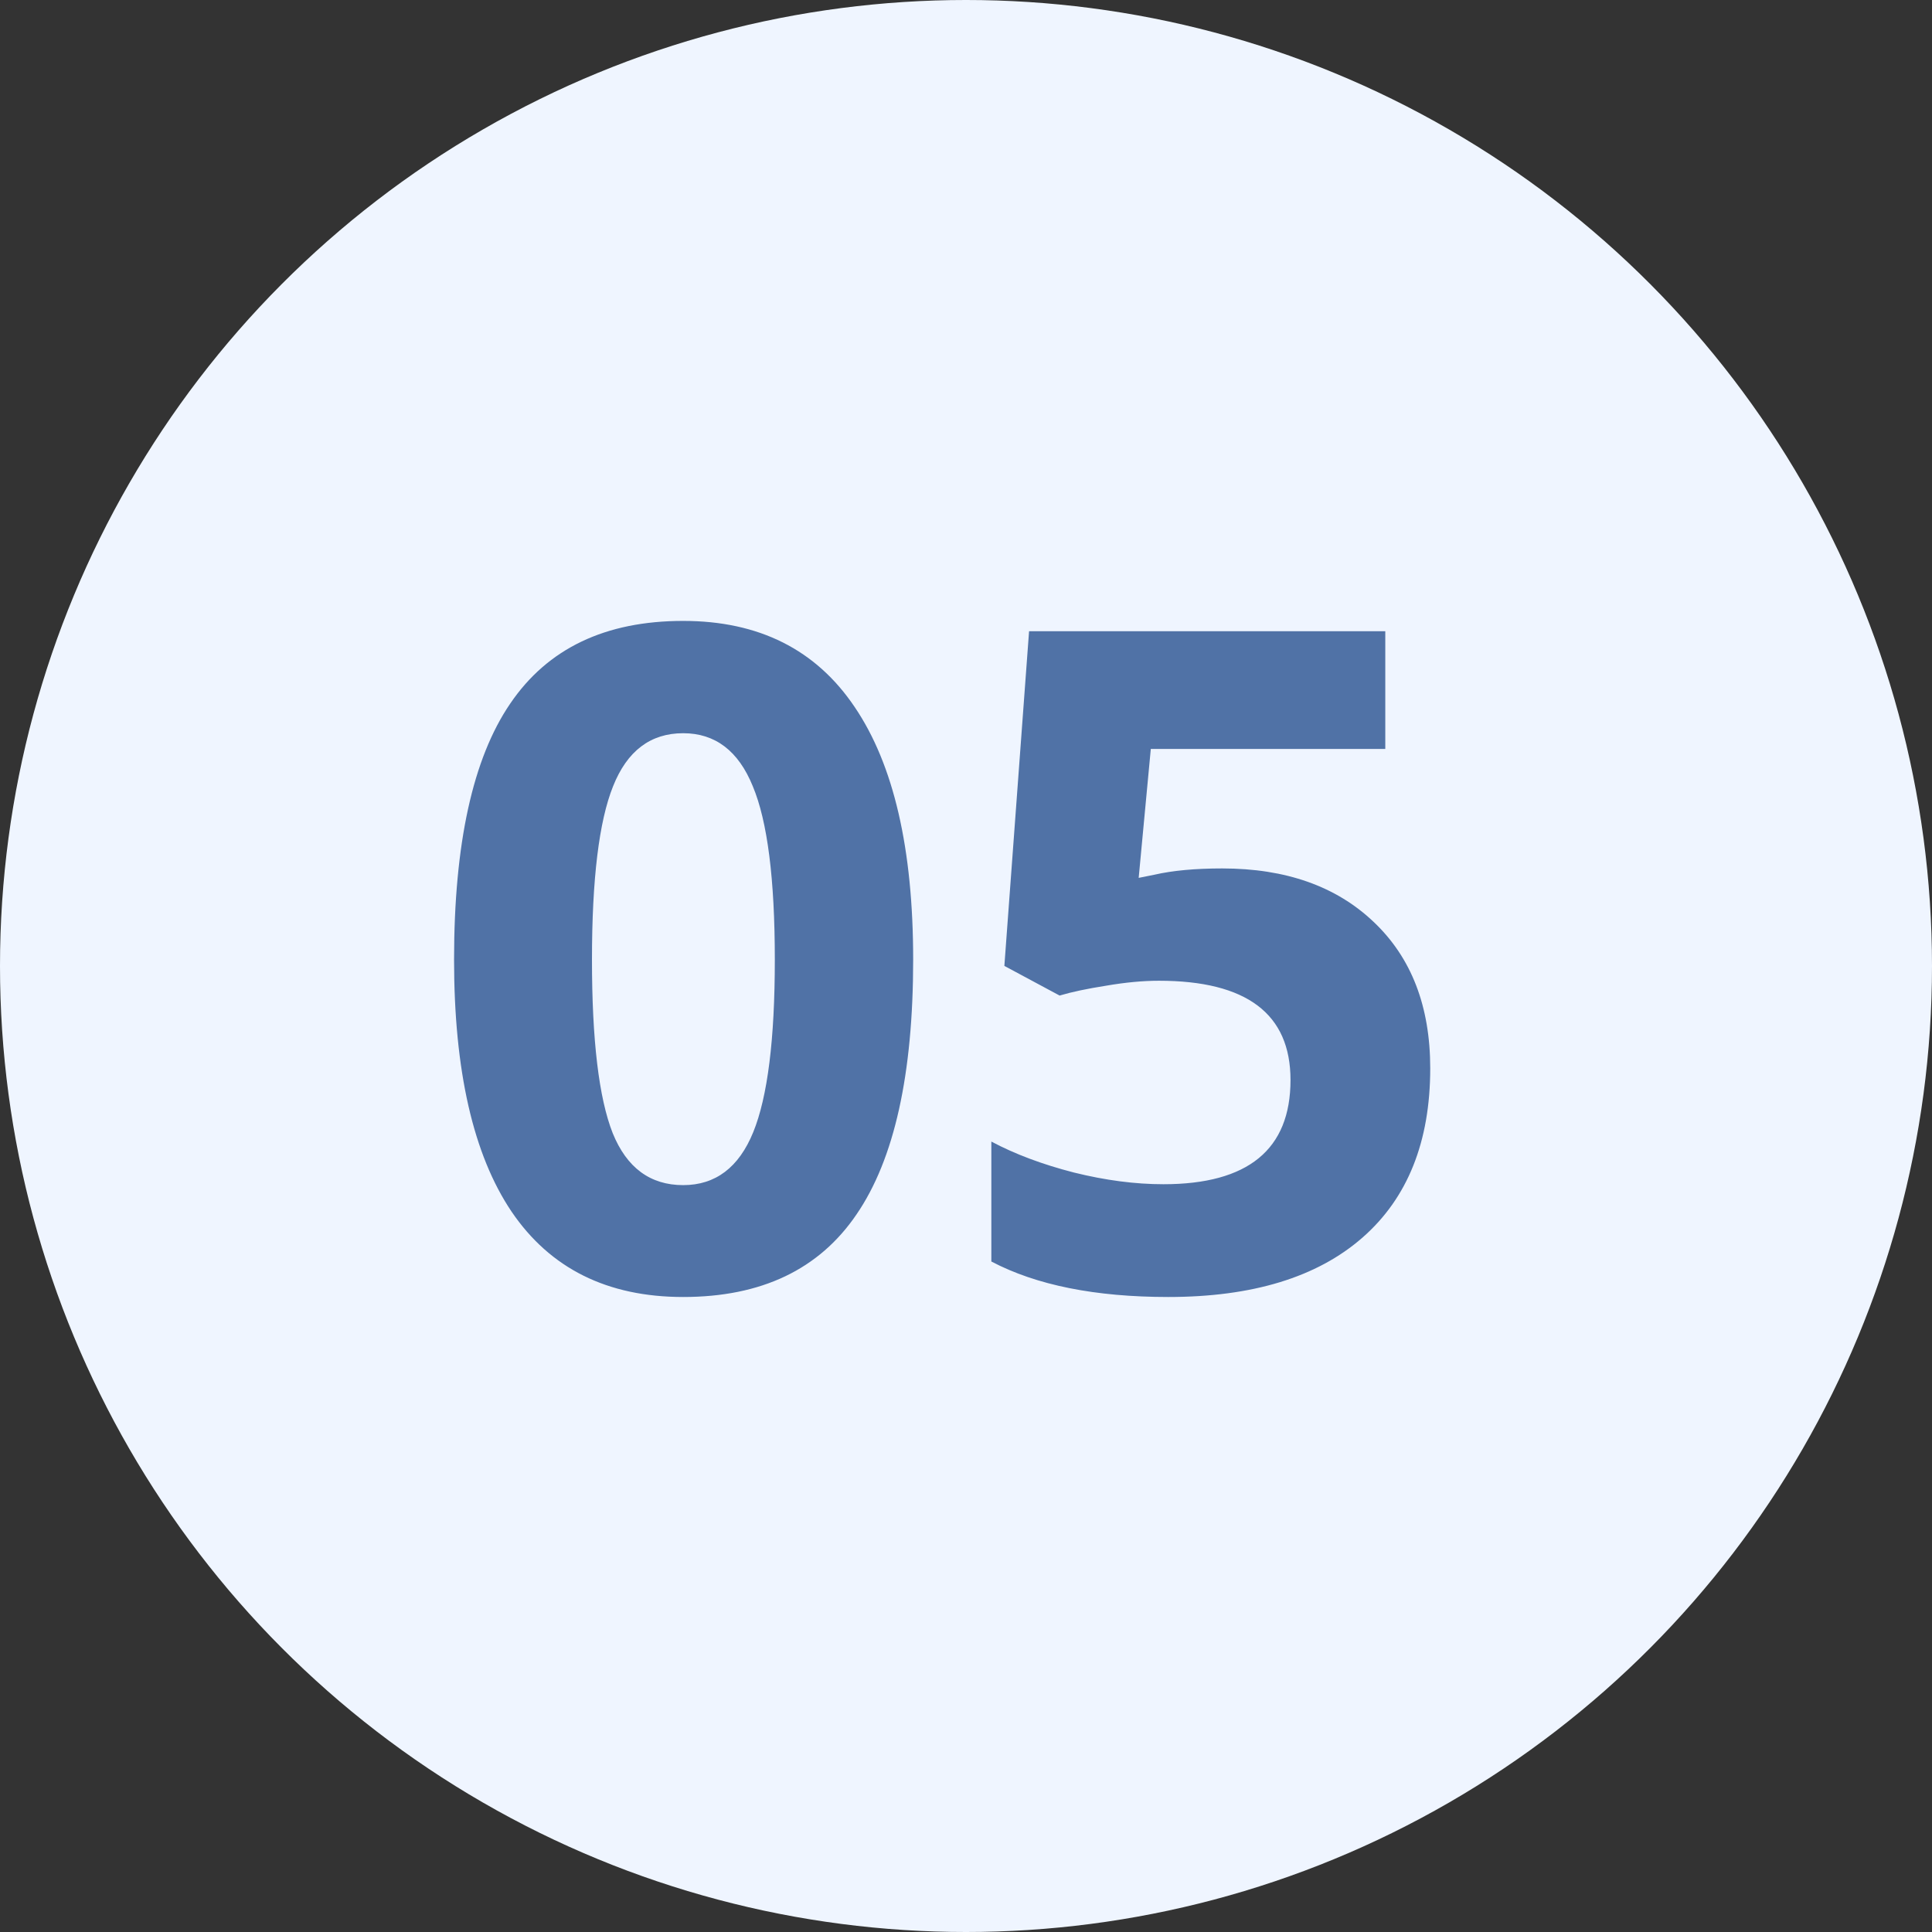
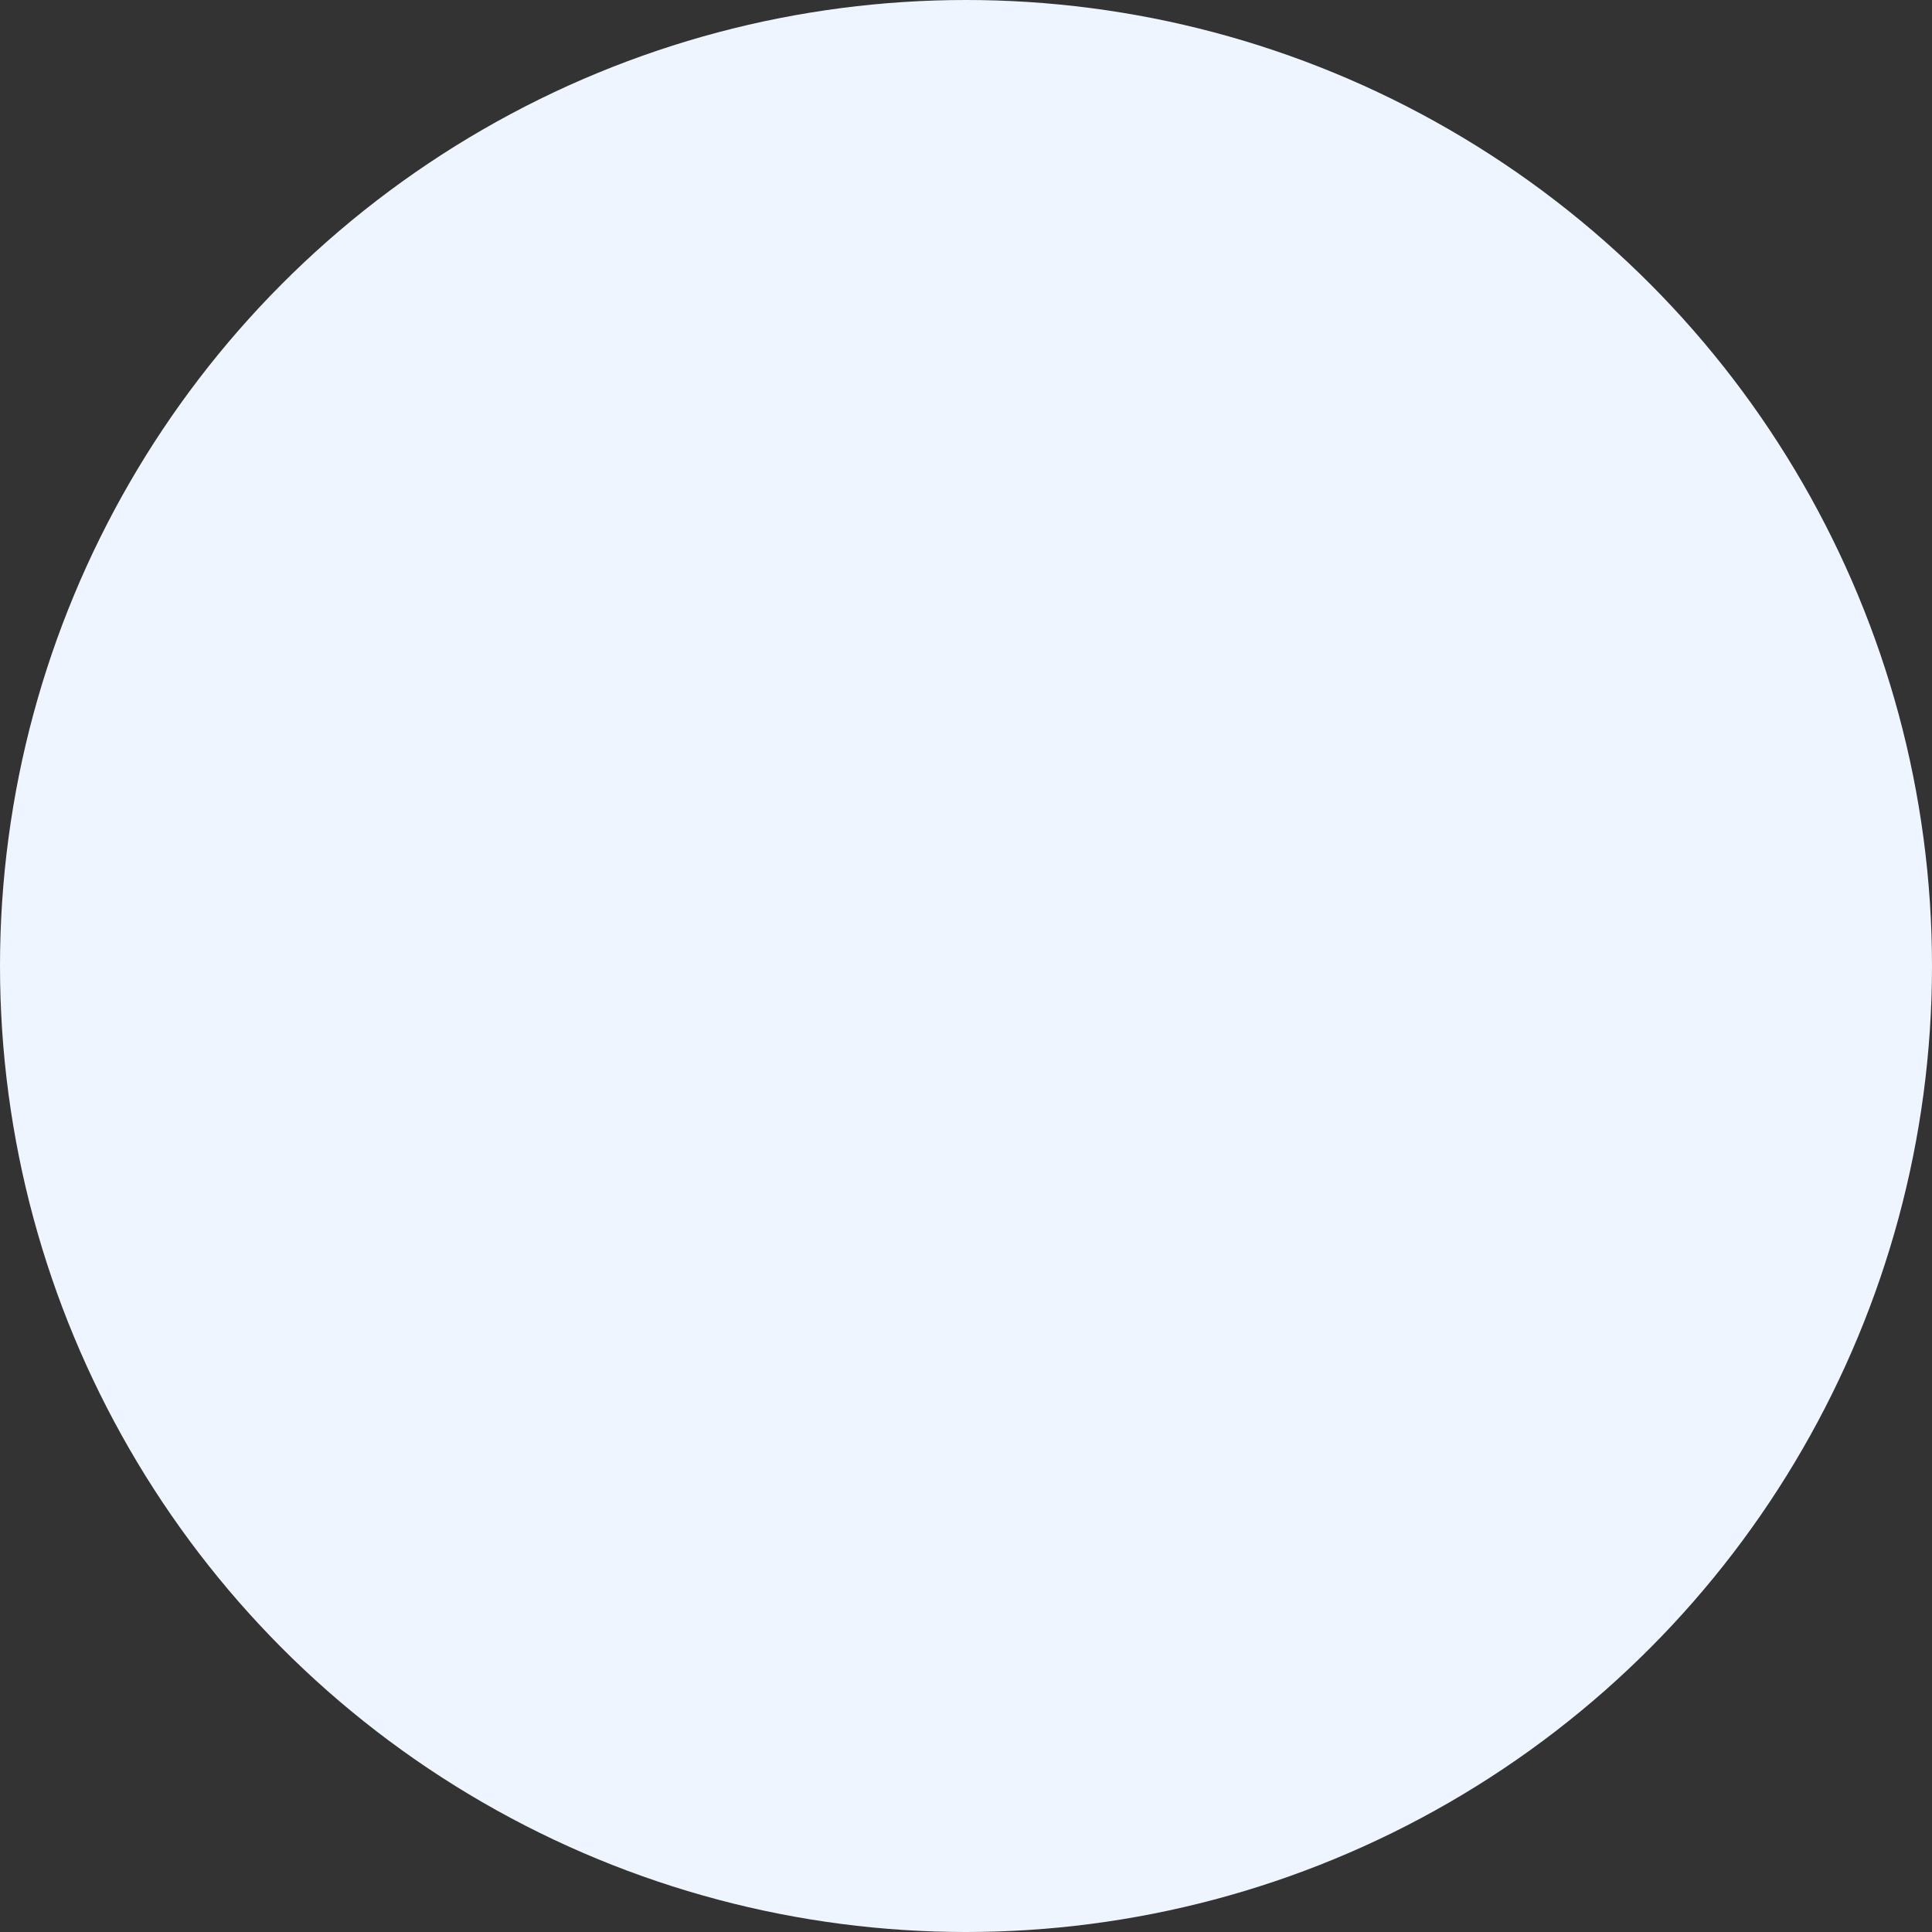
<svg xmlns="http://www.w3.org/2000/svg" width="84" height="84" viewBox="0 0 84 84" fill="none">
  <rect x="0" y="0" width="84" height="84" fill="#333333" stroke="none" />
  <circle cx="42" cy="42" r="42" fill="#EFF5FF" />
-   <path d="M39.703 41.723C39.703 46.71 38.883 50.401 37.242 52.797C35.615 55.193 33.102 56.391 29.703 56.391C26.409 56.391 23.922 55.154 22.242 52.68C20.576 50.206 19.742 46.553 19.742 41.723C19.742 36.684 20.556 32.973 22.184 30.59C23.811 28.194 26.318 26.996 29.703 26.996C32.997 26.996 35.484 28.246 37.164 30.746C38.857 33.246 39.703 36.905 39.703 41.723ZM25.738 41.723C25.738 45.225 26.038 47.738 26.637 49.262C27.249 50.772 28.271 51.527 29.703 51.527C31.109 51.527 32.125 50.759 32.75 49.223C33.375 47.686 33.688 45.186 33.688 41.723C33.688 38.22 33.368 35.707 32.73 34.184C32.105 32.647 31.096 31.879 29.703 31.879C28.284 31.879 27.268 32.647 26.656 34.184C26.044 35.707 25.738 38.22 25.738 41.723ZM53.141 37.758C55.901 37.758 58.095 38.533 59.723 40.082C61.363 41.632 62.184 43.754 62.184 46.449C62.184 49.639 61.2 52.094 59.234 53.812C57.268 55.531 54.456 56.391 50.797 56.391C47.62 56.391 45.055 55.876 43.102 54.848V49.633C44.13 50.18 45.328 50.629 46.695 50.98C48.062 51.319 49.358 51.488 50.582 51.488C54.267 51.488 56.109 49.978 56.109 46.957C56.109 44.079 54.202 42.641 50.387 42.641C49.697 42.641 48.935 42.712 48.102 42.855C47.268 42.986 46.591 43.129 46.07 43.285L43.668 41.996L44.742 27.445H60.23V32.562H50.035L49.508 38.168L50.191 38.031C50.986 37.849 51.969 37.758 53.141 37.758Z" fill="#5072A6" />
</svg>